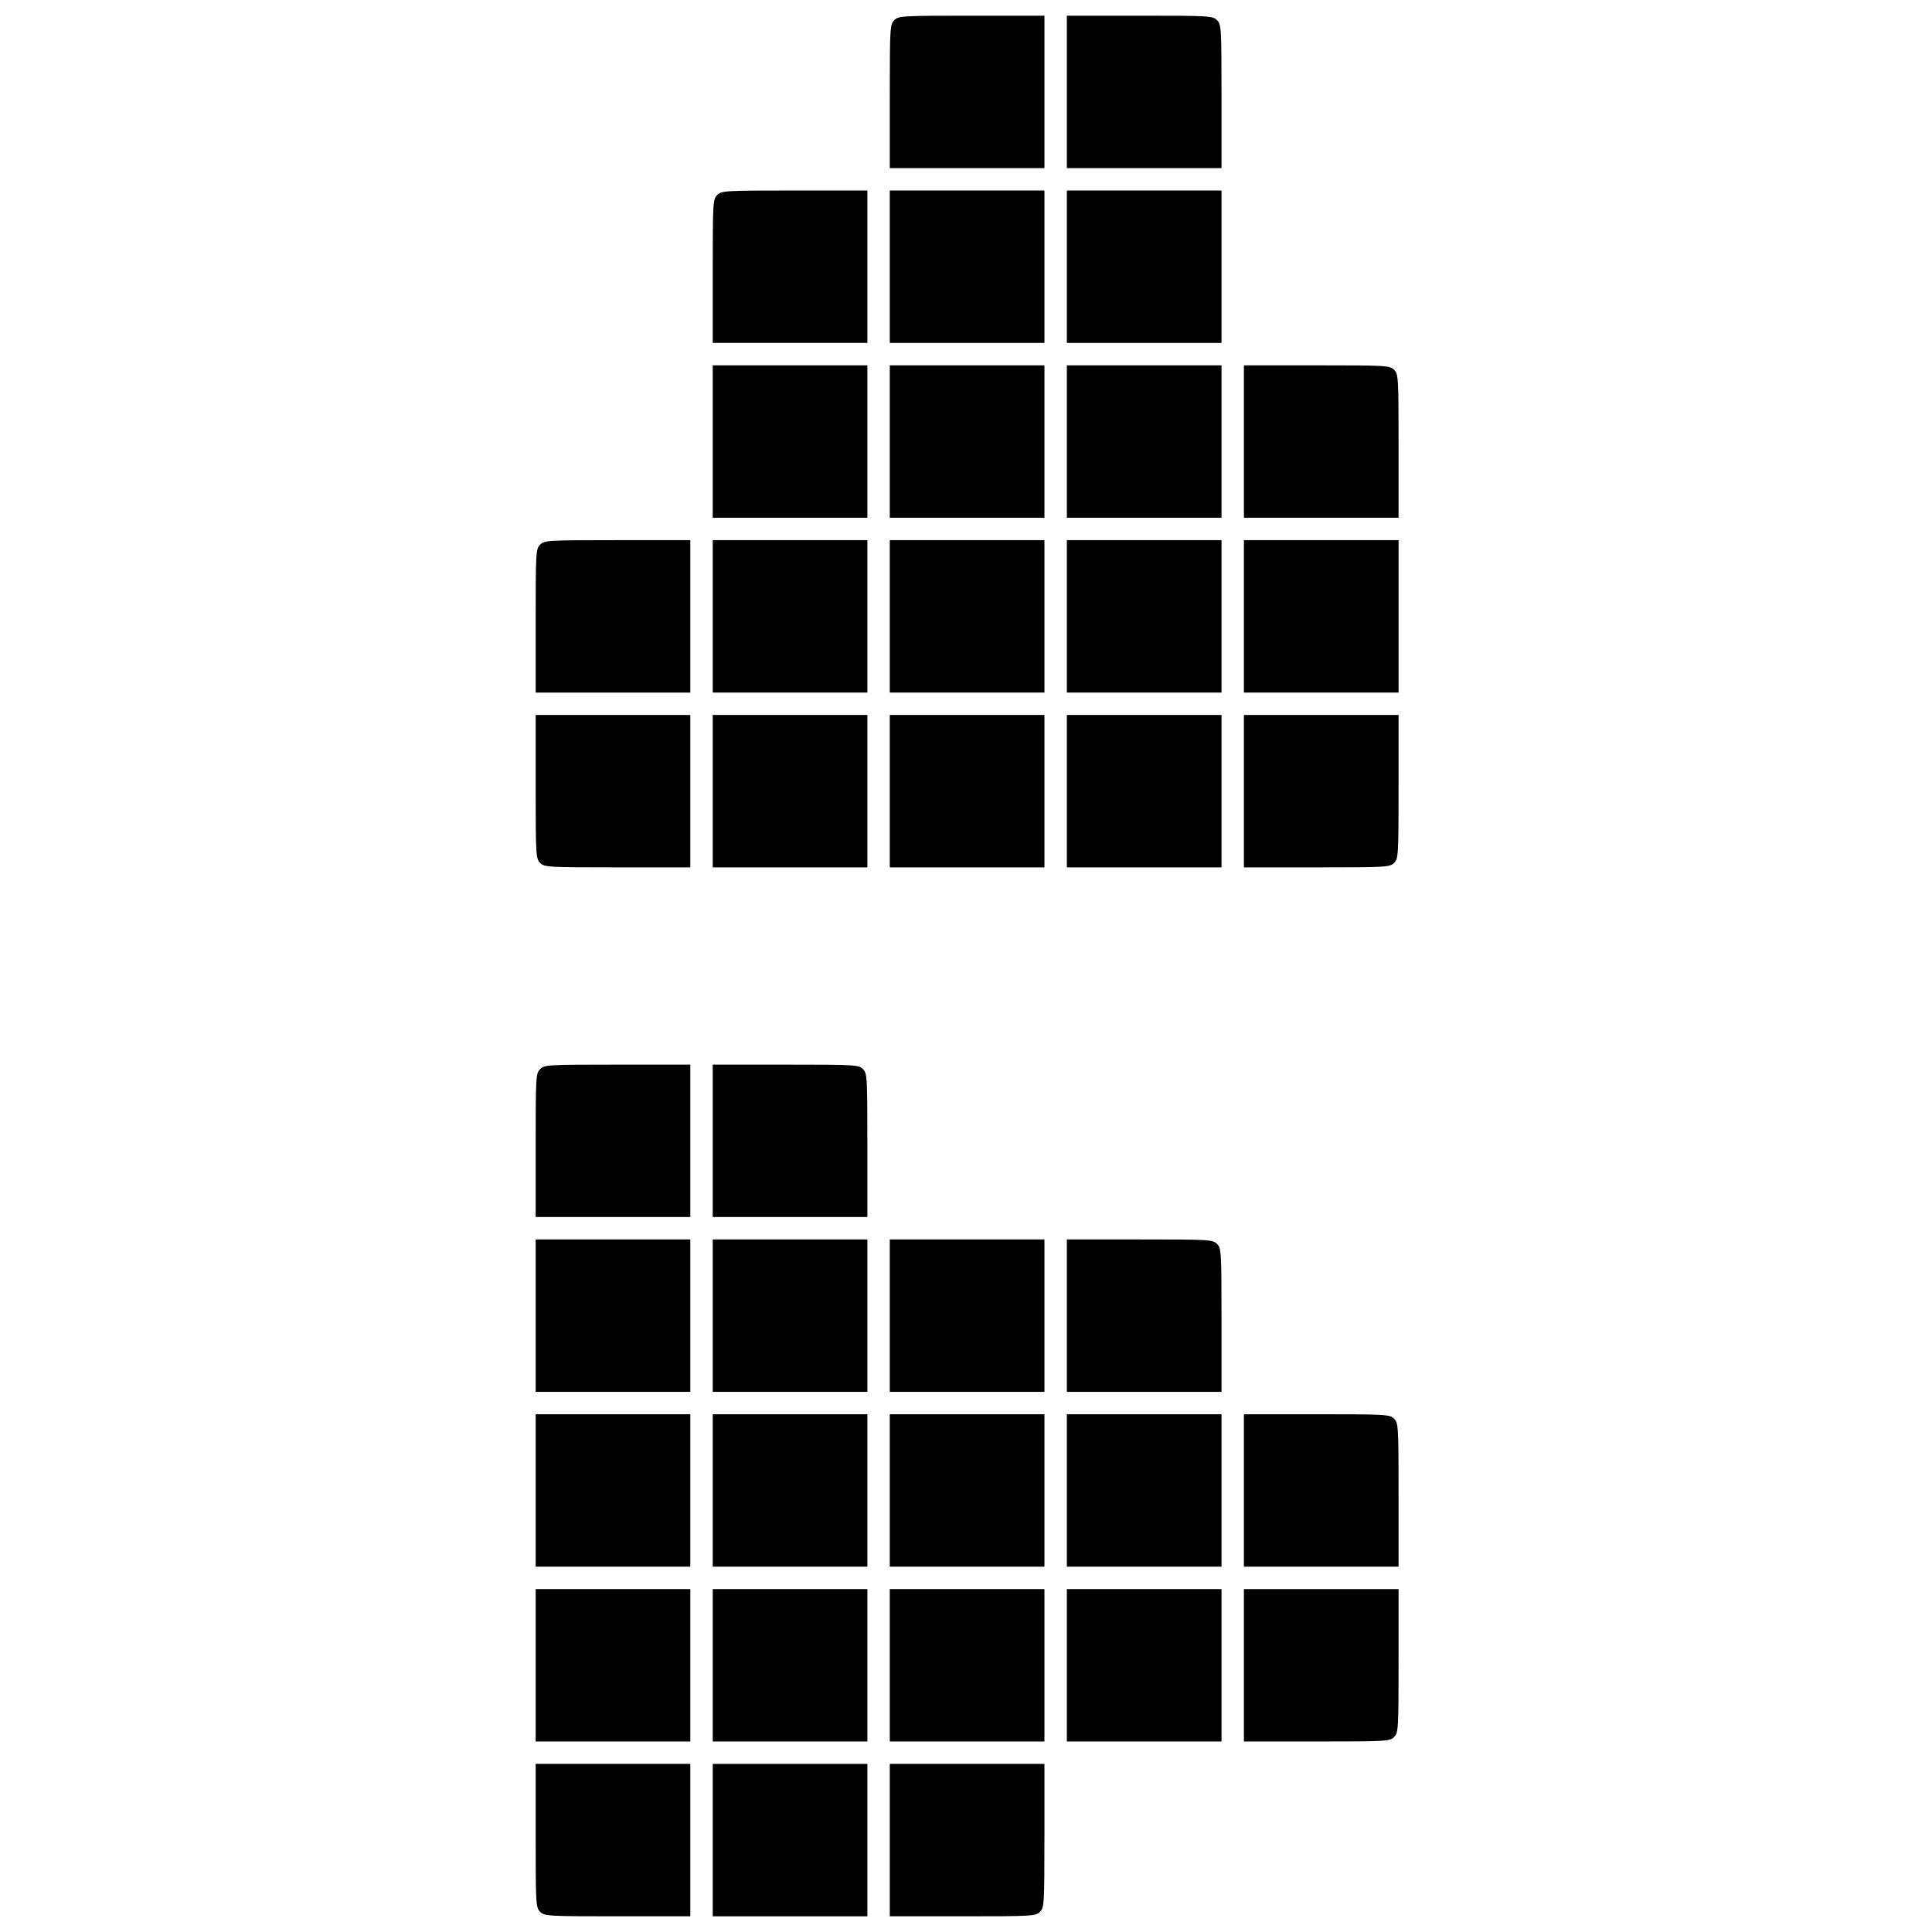
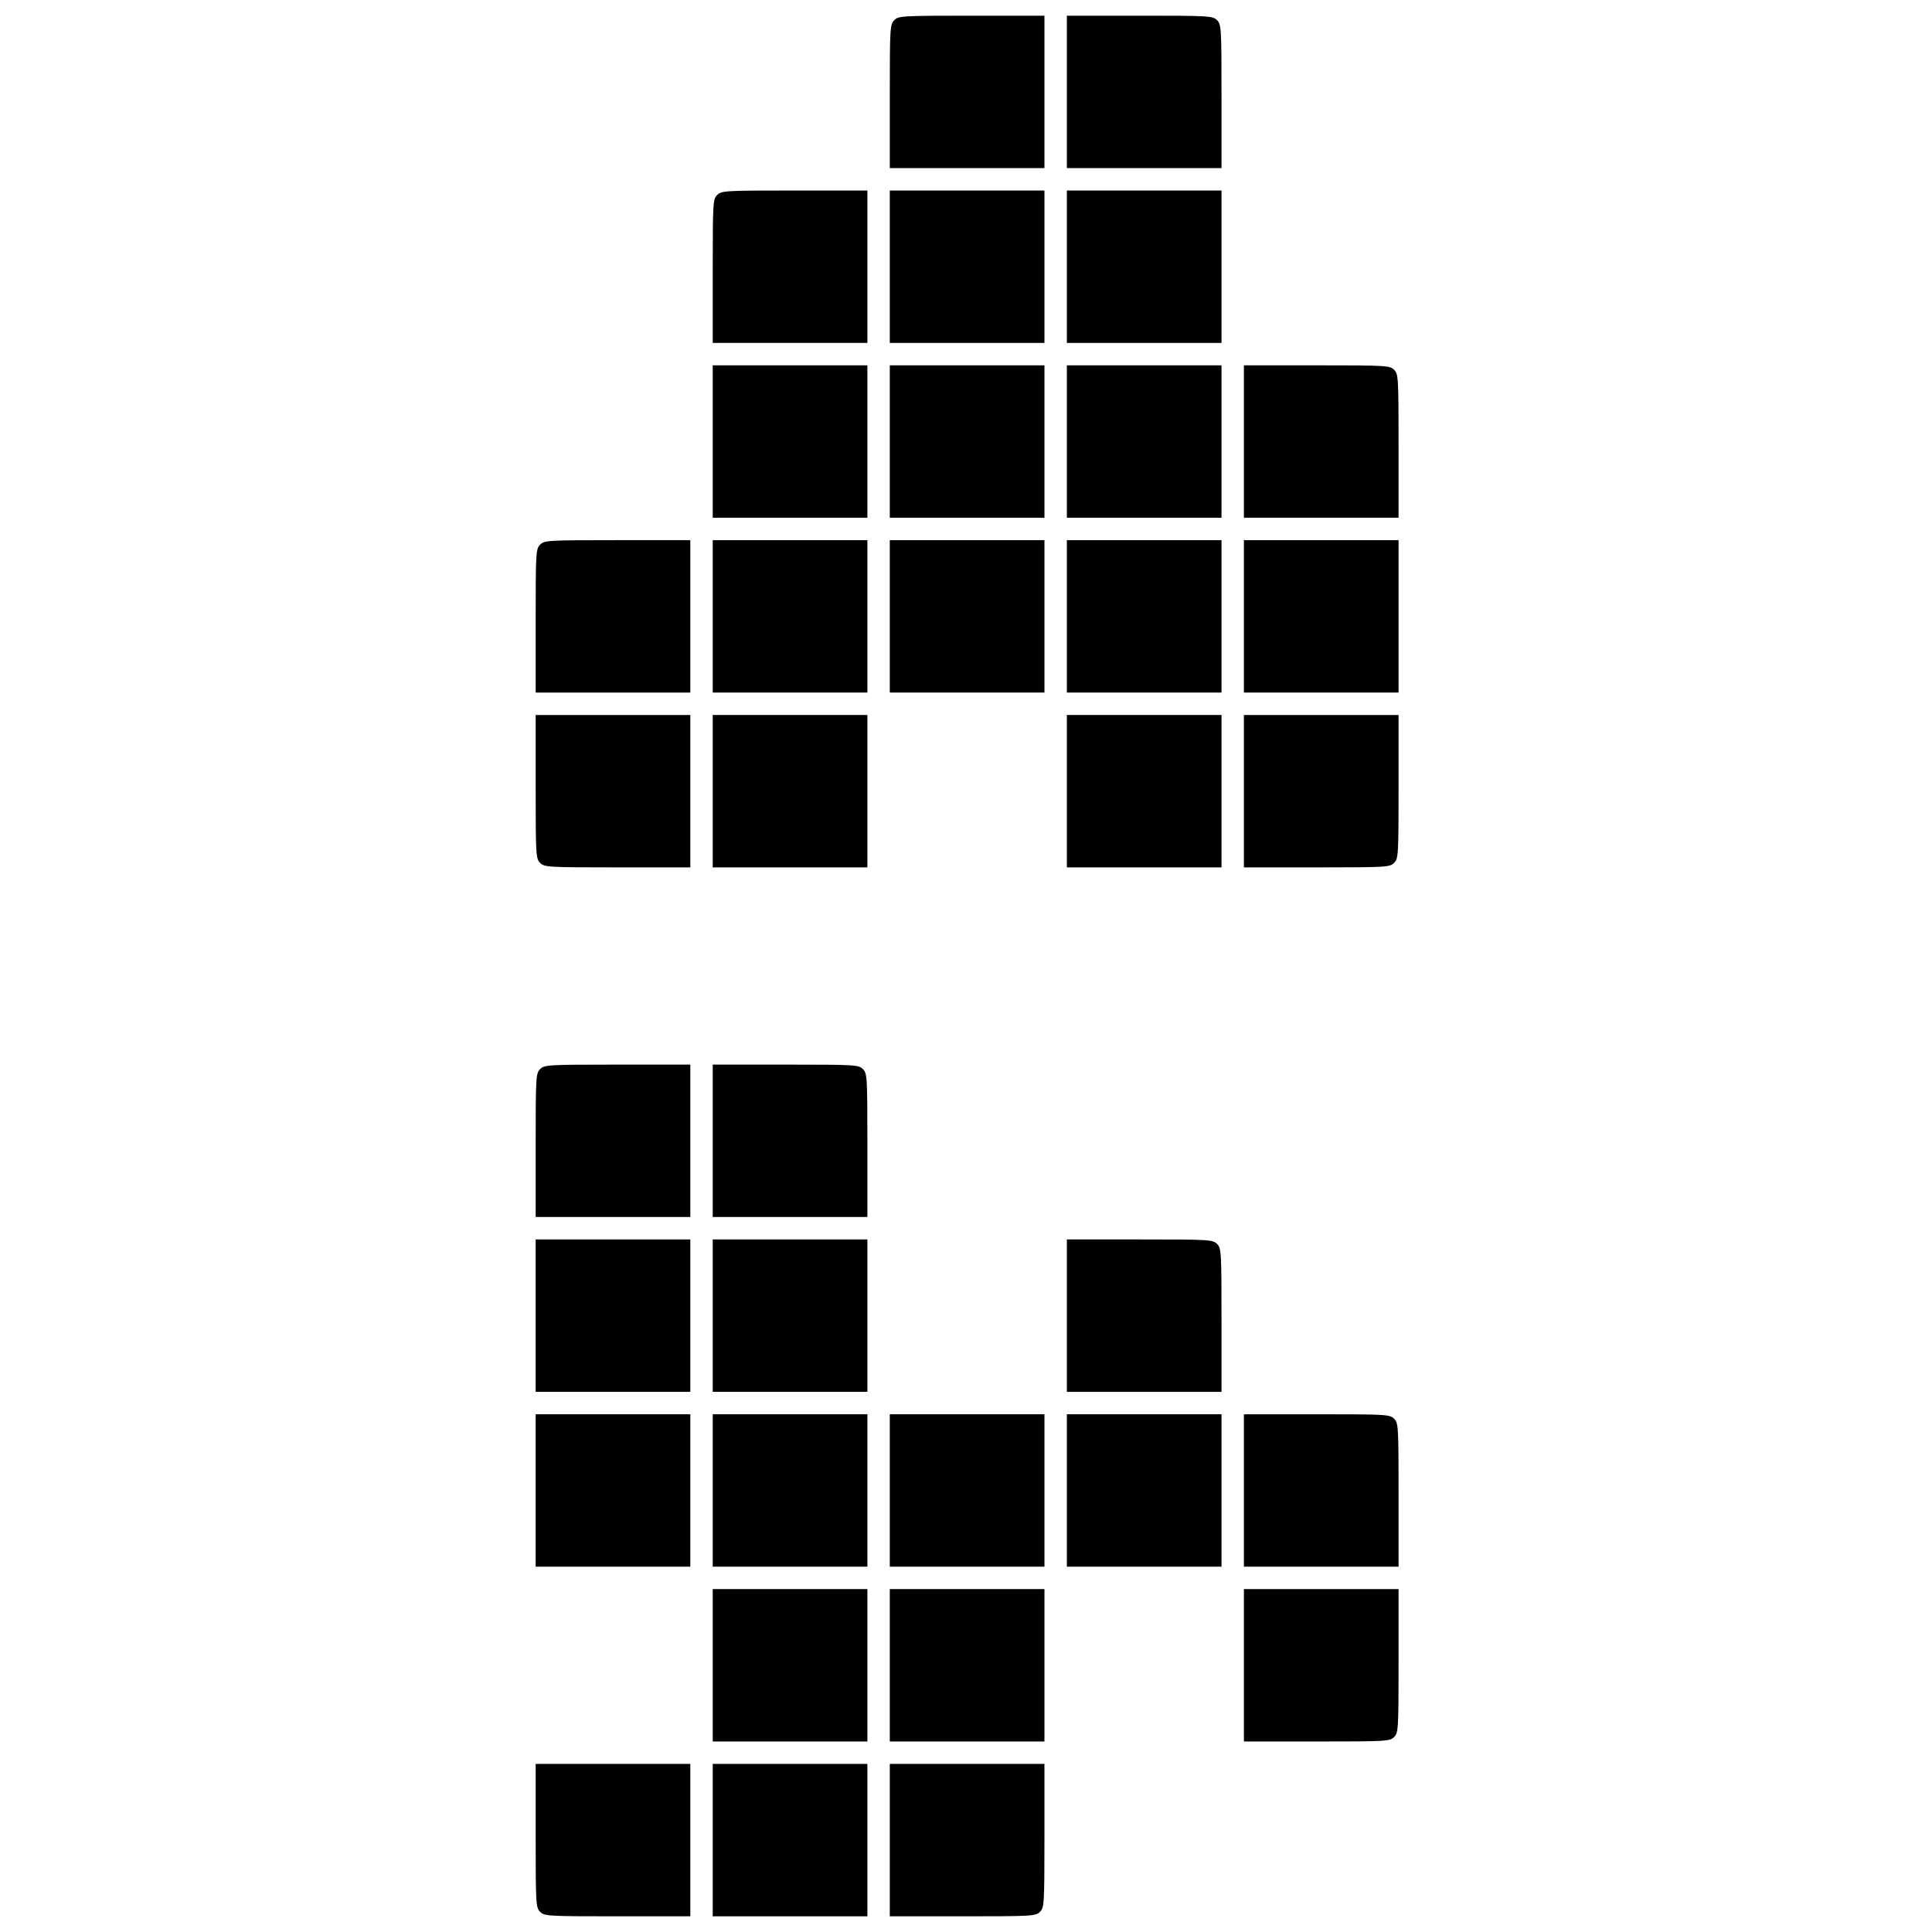
<svg xmlns="http://www.w3.org/2000/svg" version="1.0" width="862pt" height="862pt" viewBox="0 0 862 862" preserveAspectRatio="xMidYMid meet">
  <g transform="translate(0,862) scale(0.1,-0.1)" fill="#000000" stroke="none">
    <path d="M3990 8530 c-19 -19 -20 -33 -20 -340 l0 -320 345 0 345 0 0 340 0 340 -325 0 c-312 0 -326 -1 -345 -20z" />
    <path d="M4760 8210 l0 -340 345 0 345 0 0 320 c0 307 -1 321 -20 340 -19 19 -33 20 -345 20 l-325 0 0 -340z" />
    <path d="M3200 7750 c-19 -19 -20 -33 -20 -340 l0 -320 345 0 345 0 0 340 0 340 -325 0 c-312 0 -326 -1 -345 -20z" />
    <path d="M3970 7430 l0 -340 345 0 345 0 0 340 0 340 -345 0 -345 0 0 -340z" />
    <path d="M4760 7430 l0 -340 345 0 345 0 0 340 0 340 -345 0 -345 0 0 -340z" />
    <path d="M3180 6650 l0 -340 345 0 345 0 0 340 0 340 -345 0 -345 0 0 -340z" />
    <path d="M3970 6650 l0 -340 345 0 345 0 0 340 0 340 -345 0 -345 0 0 -340z" />
    <path d="M4760 6650 l0 -340 345 0 345 0 0 340 0 340 -345 0 -345 0 0 -340z" />
    <path d="M5550 6650 l0 -340 345 0 345 0 0 320 c0 307 -1 321 -20 340 -19 19 -33 20 -345 20 l-325 0 0 -340z" />
    <path d="M2410 6190 c-19 -19 -20 -33 -20 -340 l0 -320 345 0 345 0 0 340 0 340 -325 0 c-312 0 -326 -1 -345 -20z" />
    <path d="M3180 5870 l0 -340 345 0 345 0 0 340 0 340 -345 0 -345 0 0 -340z" />
    <path d="M3970 5870 l0 -340 345 0 345 0 0 340 0 340 -345 0 -345 0 0 -340z" />
    <path d="M4760 5870 l0 -340 345 0 345 0 0 340 0 340 -345 0 -345 0 0 -340z" />
    <path d="M5550 5870 l0 -340 345 0 345 0 0 340 0 340 -345 0 -345 0 0 -340z" />
    <path d="M2390 5110 c0 -307 1 -321 20 -340 19 -19 33 -20 345 -20 l325 0 0 340 0 340 -345 0 -345 0 0 -320z" />
    <path d="M3180 5090 l0 -340 345 0 345 0 0 340 0 340 -345 0 -345 0 0 -340z" />
-     <path d="M3970 5090 l0 -340 345 0 345 0 0 340 0 340 -345 0 -345 0 0 -340z" />
    <path d="M4760 5090 l0 -340 345 0 345 0 0 340 0 340 -345 0 -345 0 0 -340z" />
    <path d="M5550 5090 l0 -340 325 0 c312 0 326 1 345 20 19 19 20 33 20 340 l0 320 -345 0 -345 0 0 -340z" />
    <path d="M2410 3850 c-19 -19 -20 -33 -20 -340 l0 -320 345 0 345 0 0 340 0 340 -325 0 c-312 0 -326 -1 -345 -20z" />
    <path d="M3180 3530 l0 -340 345 0 345 0 0 320 c0 307 -1 321 -20 340 -19 19 -33 20 -345 20 l-325 0 0 -340z" />
    <path d="M2390 2750 l0 -340 345 0 345 0 0 340 0 340 -345 0 -345 0 0 -340z" />
    <path d="M3180 2750 l0 -340 345 0 345 0 0 340 0 340 -345 0 -345 0 0 -340z" />
-     <path d="M3970 2750 l0 -340 345 0 345 0 0 340 0 340 -345 0 -345 0 0 -340z" />
    <path d="M4760 2750 l0 -340 345 0 345 0 0 320 c0 307 -1 321 -20 340 -19 19 -33 20 -345 20 l-325 0 0 -340z" />
    <path d="M2390 1970 l0 -340 345 0 345 0 0 340 0 340 -345 0 -345 0 0 -340z" />
    <path d="M3180 1970 l0 -340 345 0 345 0 0 340 0 340 -345 0 -345 0 0 -340z" />
    <path d="M3970 1970 l0 -340 345 0 345 0 0 340 0 340 -345 0 -345 0 0 -340z" />
    <path d="M4760 1970 l0 -340 345 0 345 0 0 340 0 340 -345 0 -345 0 0 -340z" />
    <path d="M5550 1970 l0 -340 345 0 345 0 0 320 c0 307 -1 321 -20 340 -19 19 -33 20 -345 20 l-325 0 0 -340z" />
-     <path d="M2390 1190 l0 -340 345 0 345 0 0 340 0 340 -345 0 -345 0 0 -340z" />
    <path d="M3180 1190 l0 -340 345 0 345 0 0 340 0 340 -345 0 -345 0 0 -340z" />
    <path d="M3970 1190 l0 -340 345 0 345 0 0 340 0 340 -345 0 -345 0 0 -340z" />
-     <path d="M4760 1190 l0 -340 345 0 345 0 0 340 0 340 -345 0 -345 0 0 -340z" />
    <path d="M5550 1190 l0 -340 325 0 c312 0 326 1 345 20 19 19 20 33 20 340 l0 320 -345 0 -345 0 0 -340z" />
    <path d="M2390 430 c0 -307 1 -321 20 -340 19 -19 33 -20 345 -20 l325 0 0 340 0 340 -345 0 -345 0 0 -320z" />
    <path d="M3180 410 l0 -340 345 0 345 0 0 340 0 340 -345 0 -345 0 0 -340z" />
    <path d="M3970 410 l0 -340 325 0 c312 0 326 1 345 20 19 19 20 33 20 340 l0 320 -345 0 -345 0 0 -340z" />
  </g>
</svg>